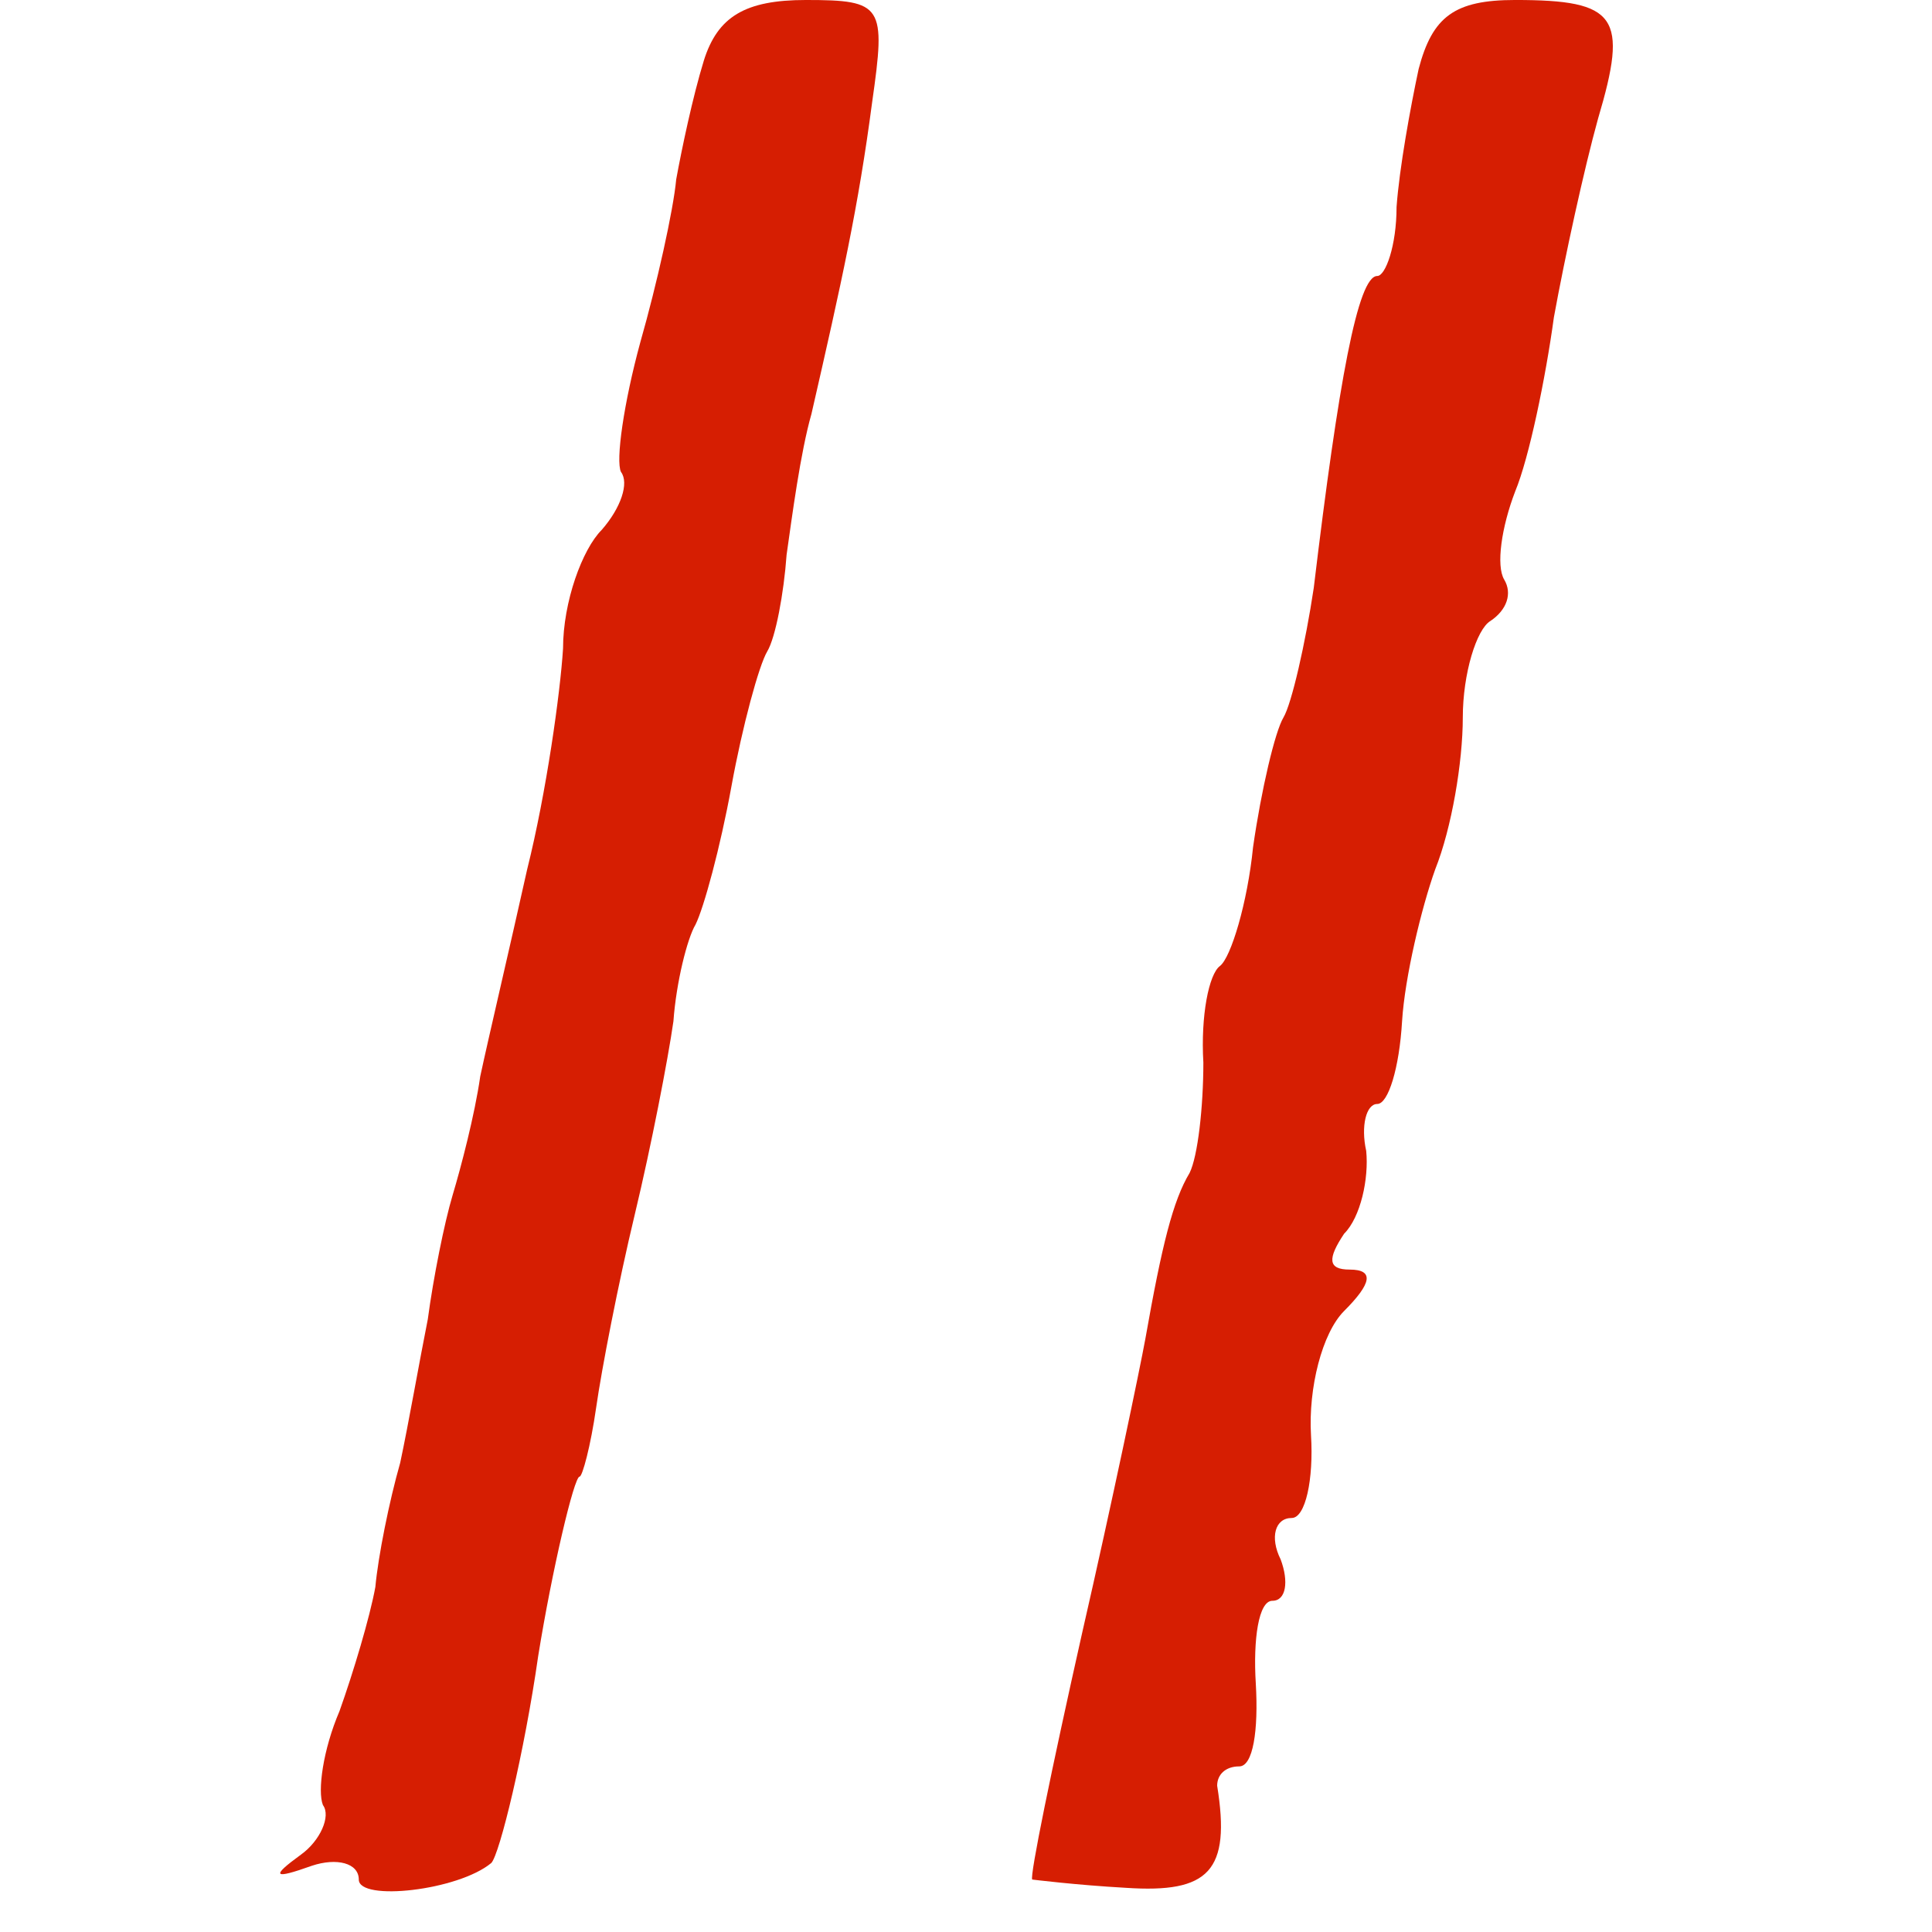
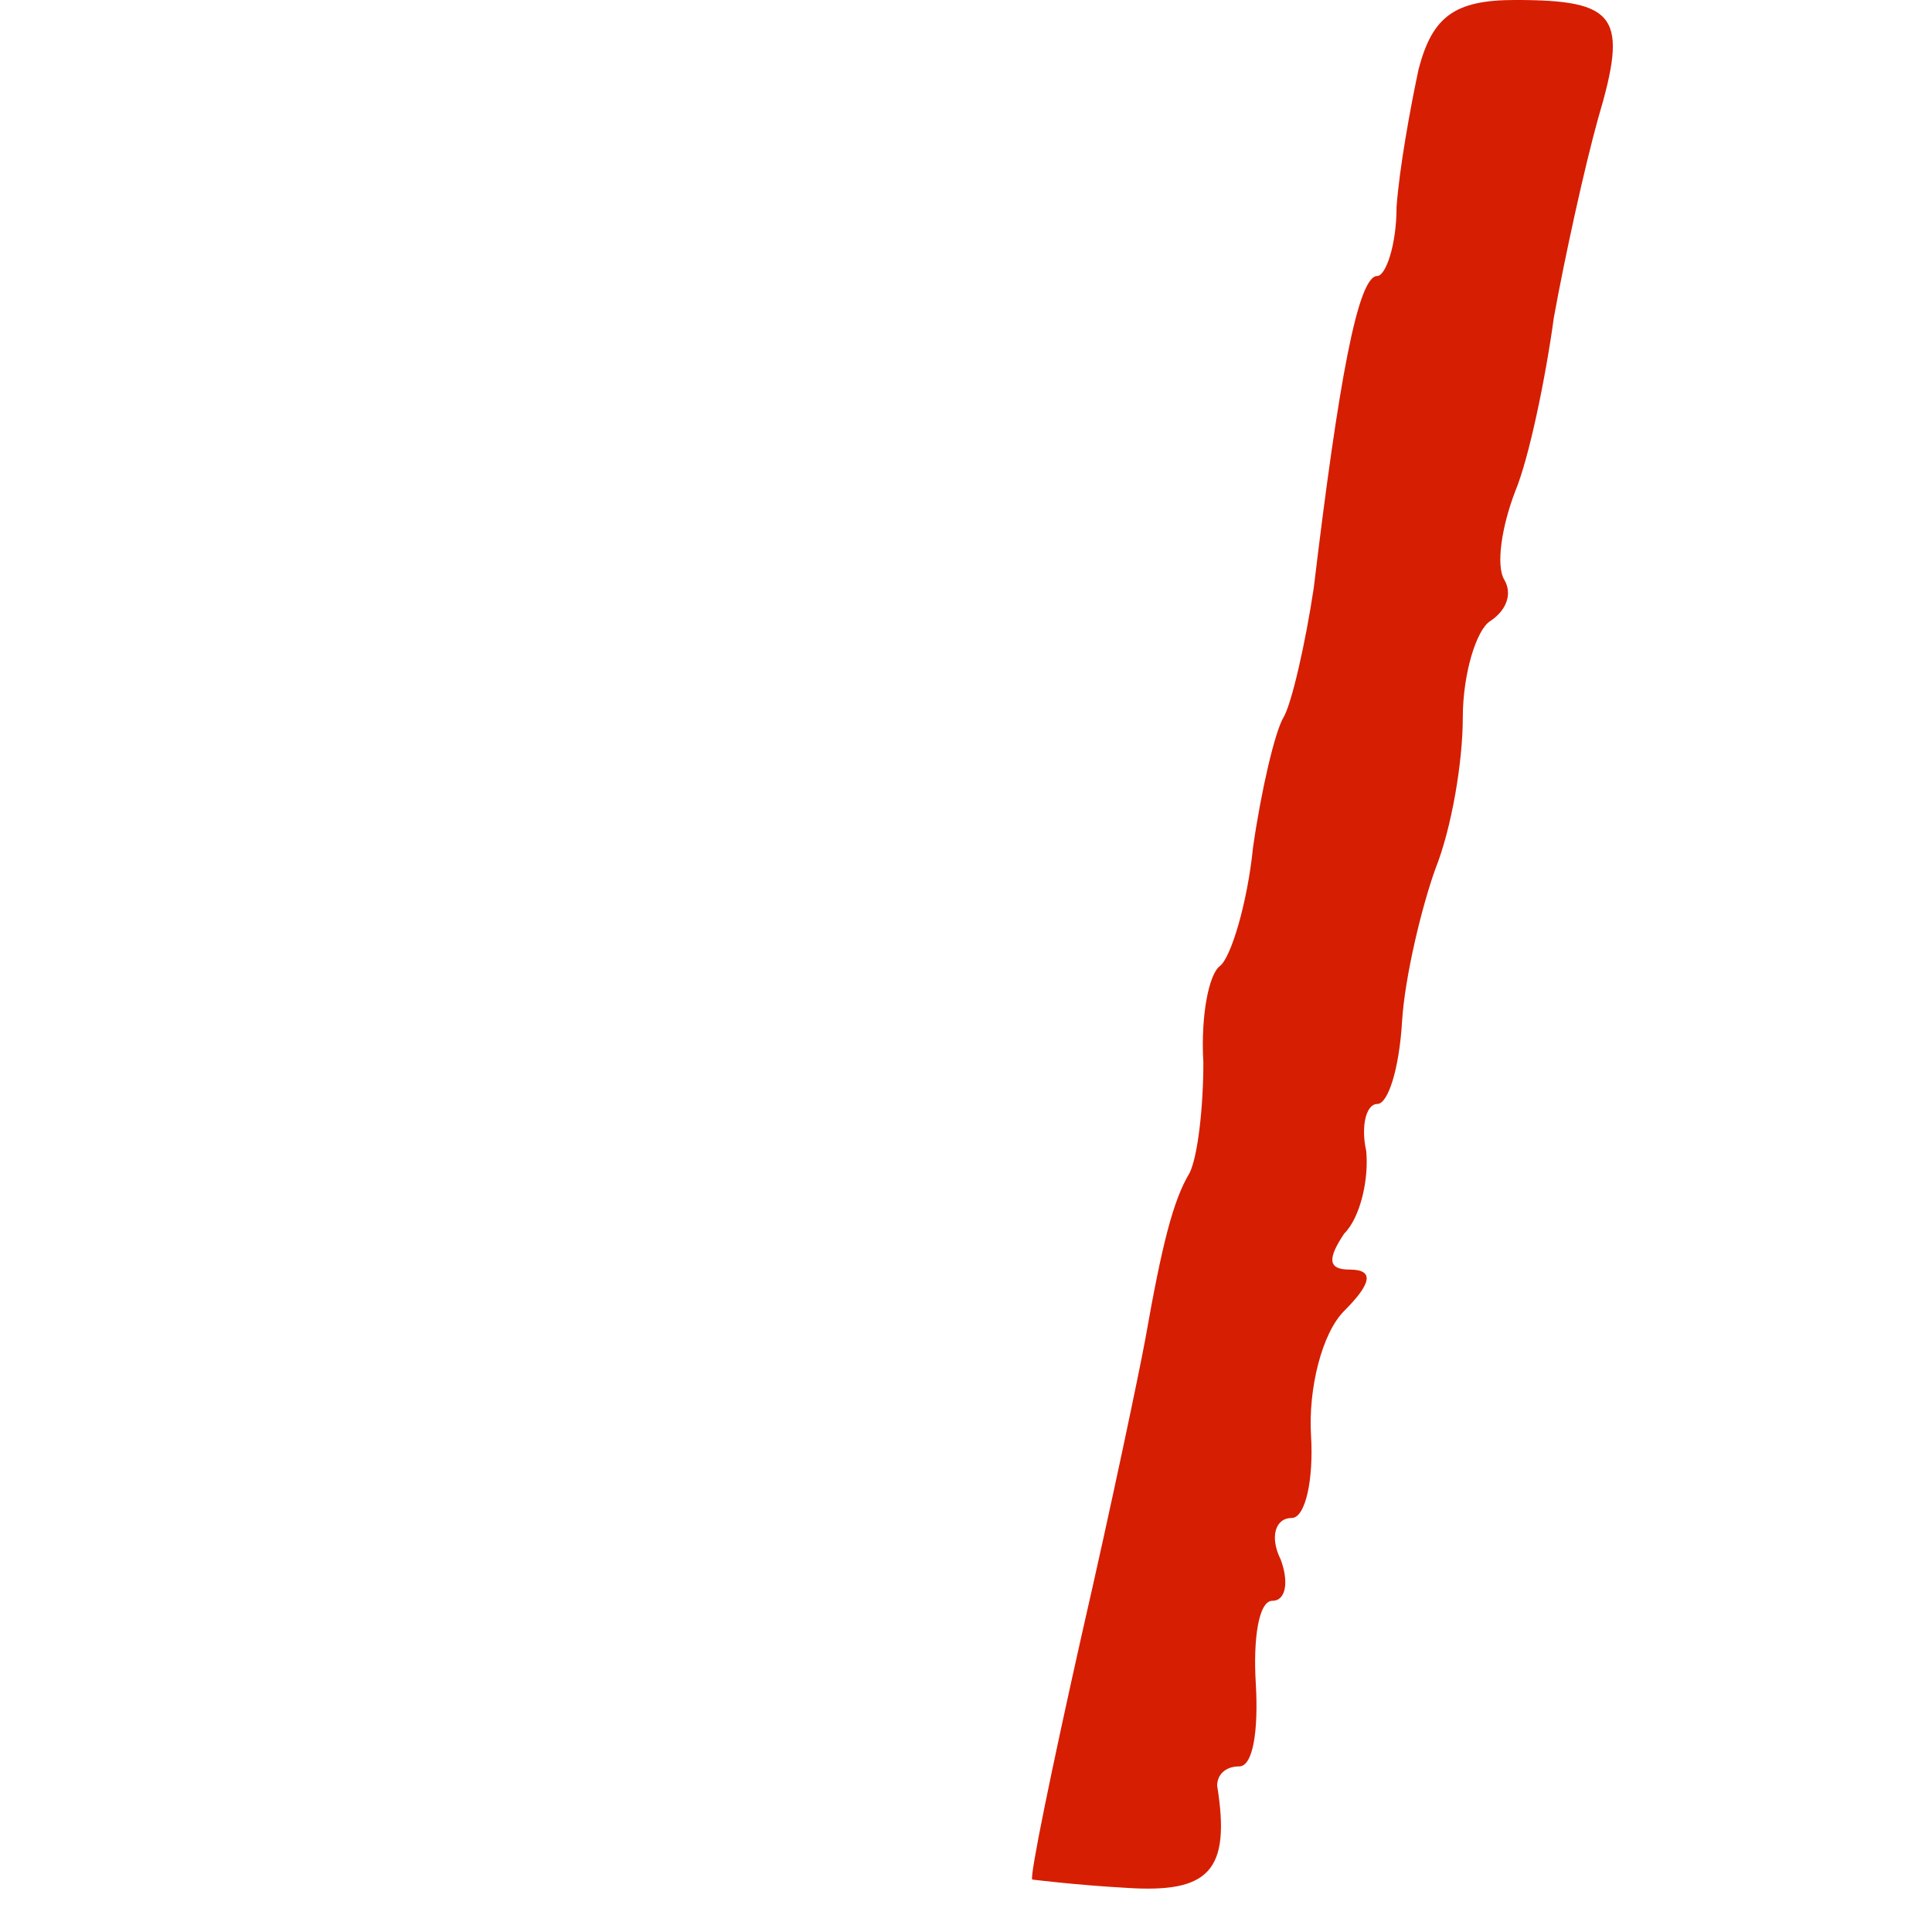
<svg xmlns="http://www.w3.org/2000/svg" version="1.0" width="70pt" height="70pt" viewBox="0 0 70 70" preserveAspectRatio="xMidYMid meet">
  <g transform="translate(0,70) scale(0.1,-0.1)" fill="#d61e02" stroke="none">
-     <path d="M255 678 c-4 -13 -8 -32 -10 -43 -1 -11 -7 -38 -13 -59 -6 -22 -9 -43 -7 -47 3 -4 0 -13 -7 -21 -7 -7 -14 -26 -14 -43 -1 -16 -6 -52 -13 -80 -6 -27 -14 -61 -17 -75 -2 -14 -7 -33 -10 -43 -3 -10 -7 -30 -9 -45 -3 -15 -7 -38 -10 -52 -4 -14 -8 -34 -9 -45 -2 -11 -8 -31 -13 -45 -6 -14 -8 -29 -6 -34 3 -4 -1 -13 -8 -18 -11 -8 -10 -9 4 -4 9 3 17 1 17 -5 0 -8 36 -4 48 6 3 3 12 40 17 75 5 31 13 65 15 65 1 0 4 11 6 25 2 14 8 45 14 70 6 25 12 56 14 70 1 14 5 30 8 35 3 6 9 28 13 50 4 22 10 44 13 49 3 5 6 21 7 35 2 14 5 37 9 51 11 48 17 75 22 113 5 35 4 37 -24 37 -22 0 -32 -6 -37 -22z" />
    <path d="M514 675 c-3 -14 -7 -36 -8 -50 0 -14 -4 -25 -7 -25 -7 0 -14 -38 -23 -113 -3 -20 -8 -42 -11 -47 -3 -5 -8 -26 -11 -47 -2 -20 -8 -40 -12 -43 -4 -3 -7 -18 -6 -35 0 -16 -2 -34 -5 -40 -6 -10 -10 -26 -16 -60 -2 -11 -12 -59 -23 -107 -11 -49 -19 -88 -18 -89 0 0 16 -2 34 -3 30 -2 38 6 33 37 0 4 3 7 8 7 5 0 7 13 6 30 -1 16 1 30 6 30 5 0 6 7 3 15 -4 8 -2 15 4 15 5 0 8 14 7 30 -1 17 4 37 12 45 10 10 11 15 2 15 -8 0 -8 4 -2 13 6 6 9 20 8 30 -2 9 0 17 4 17 4 0 8 13 9 30 1 16 7 41 12 55 6 15 10 39 10 55 0 16 5 32 10 35 6 4 8 10 5 15 -3 5 -1 19 4 32 5 12 11 41 14 63 4 22 11 54 16 72 11 37 7 43 -30 43 -22 0 -30 -6 -35 -25z" />
  </g>
</svg>